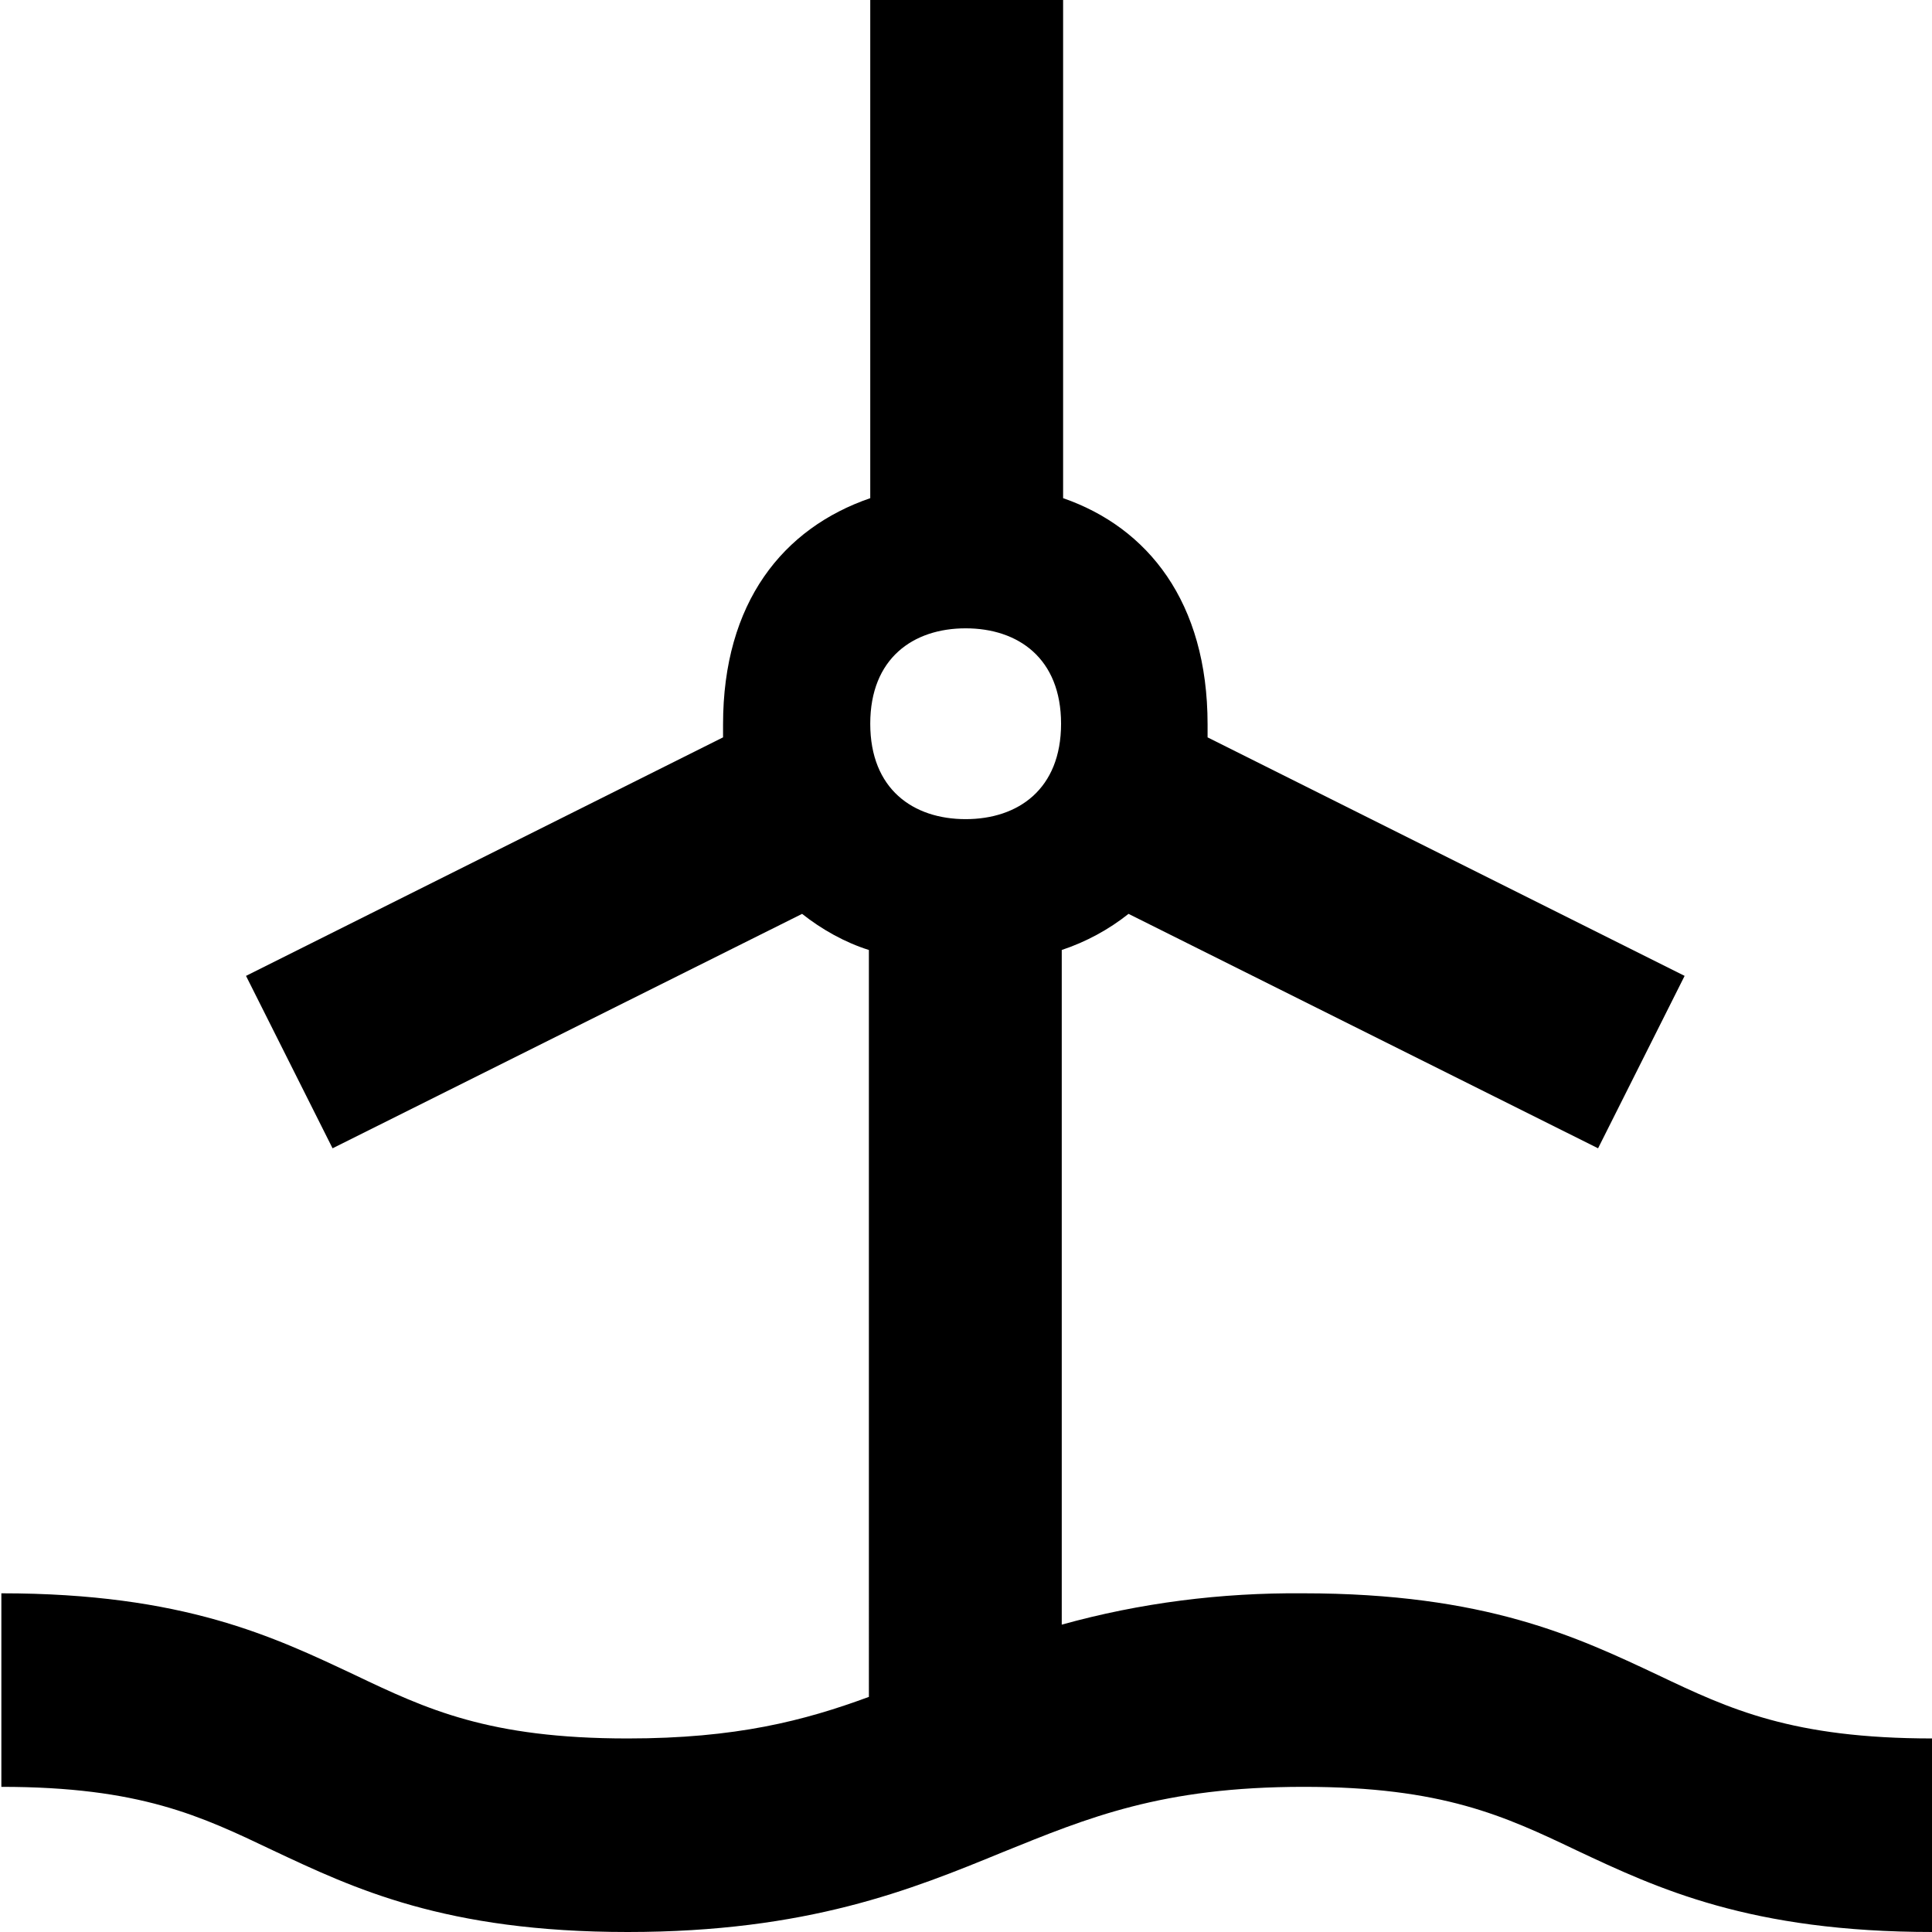
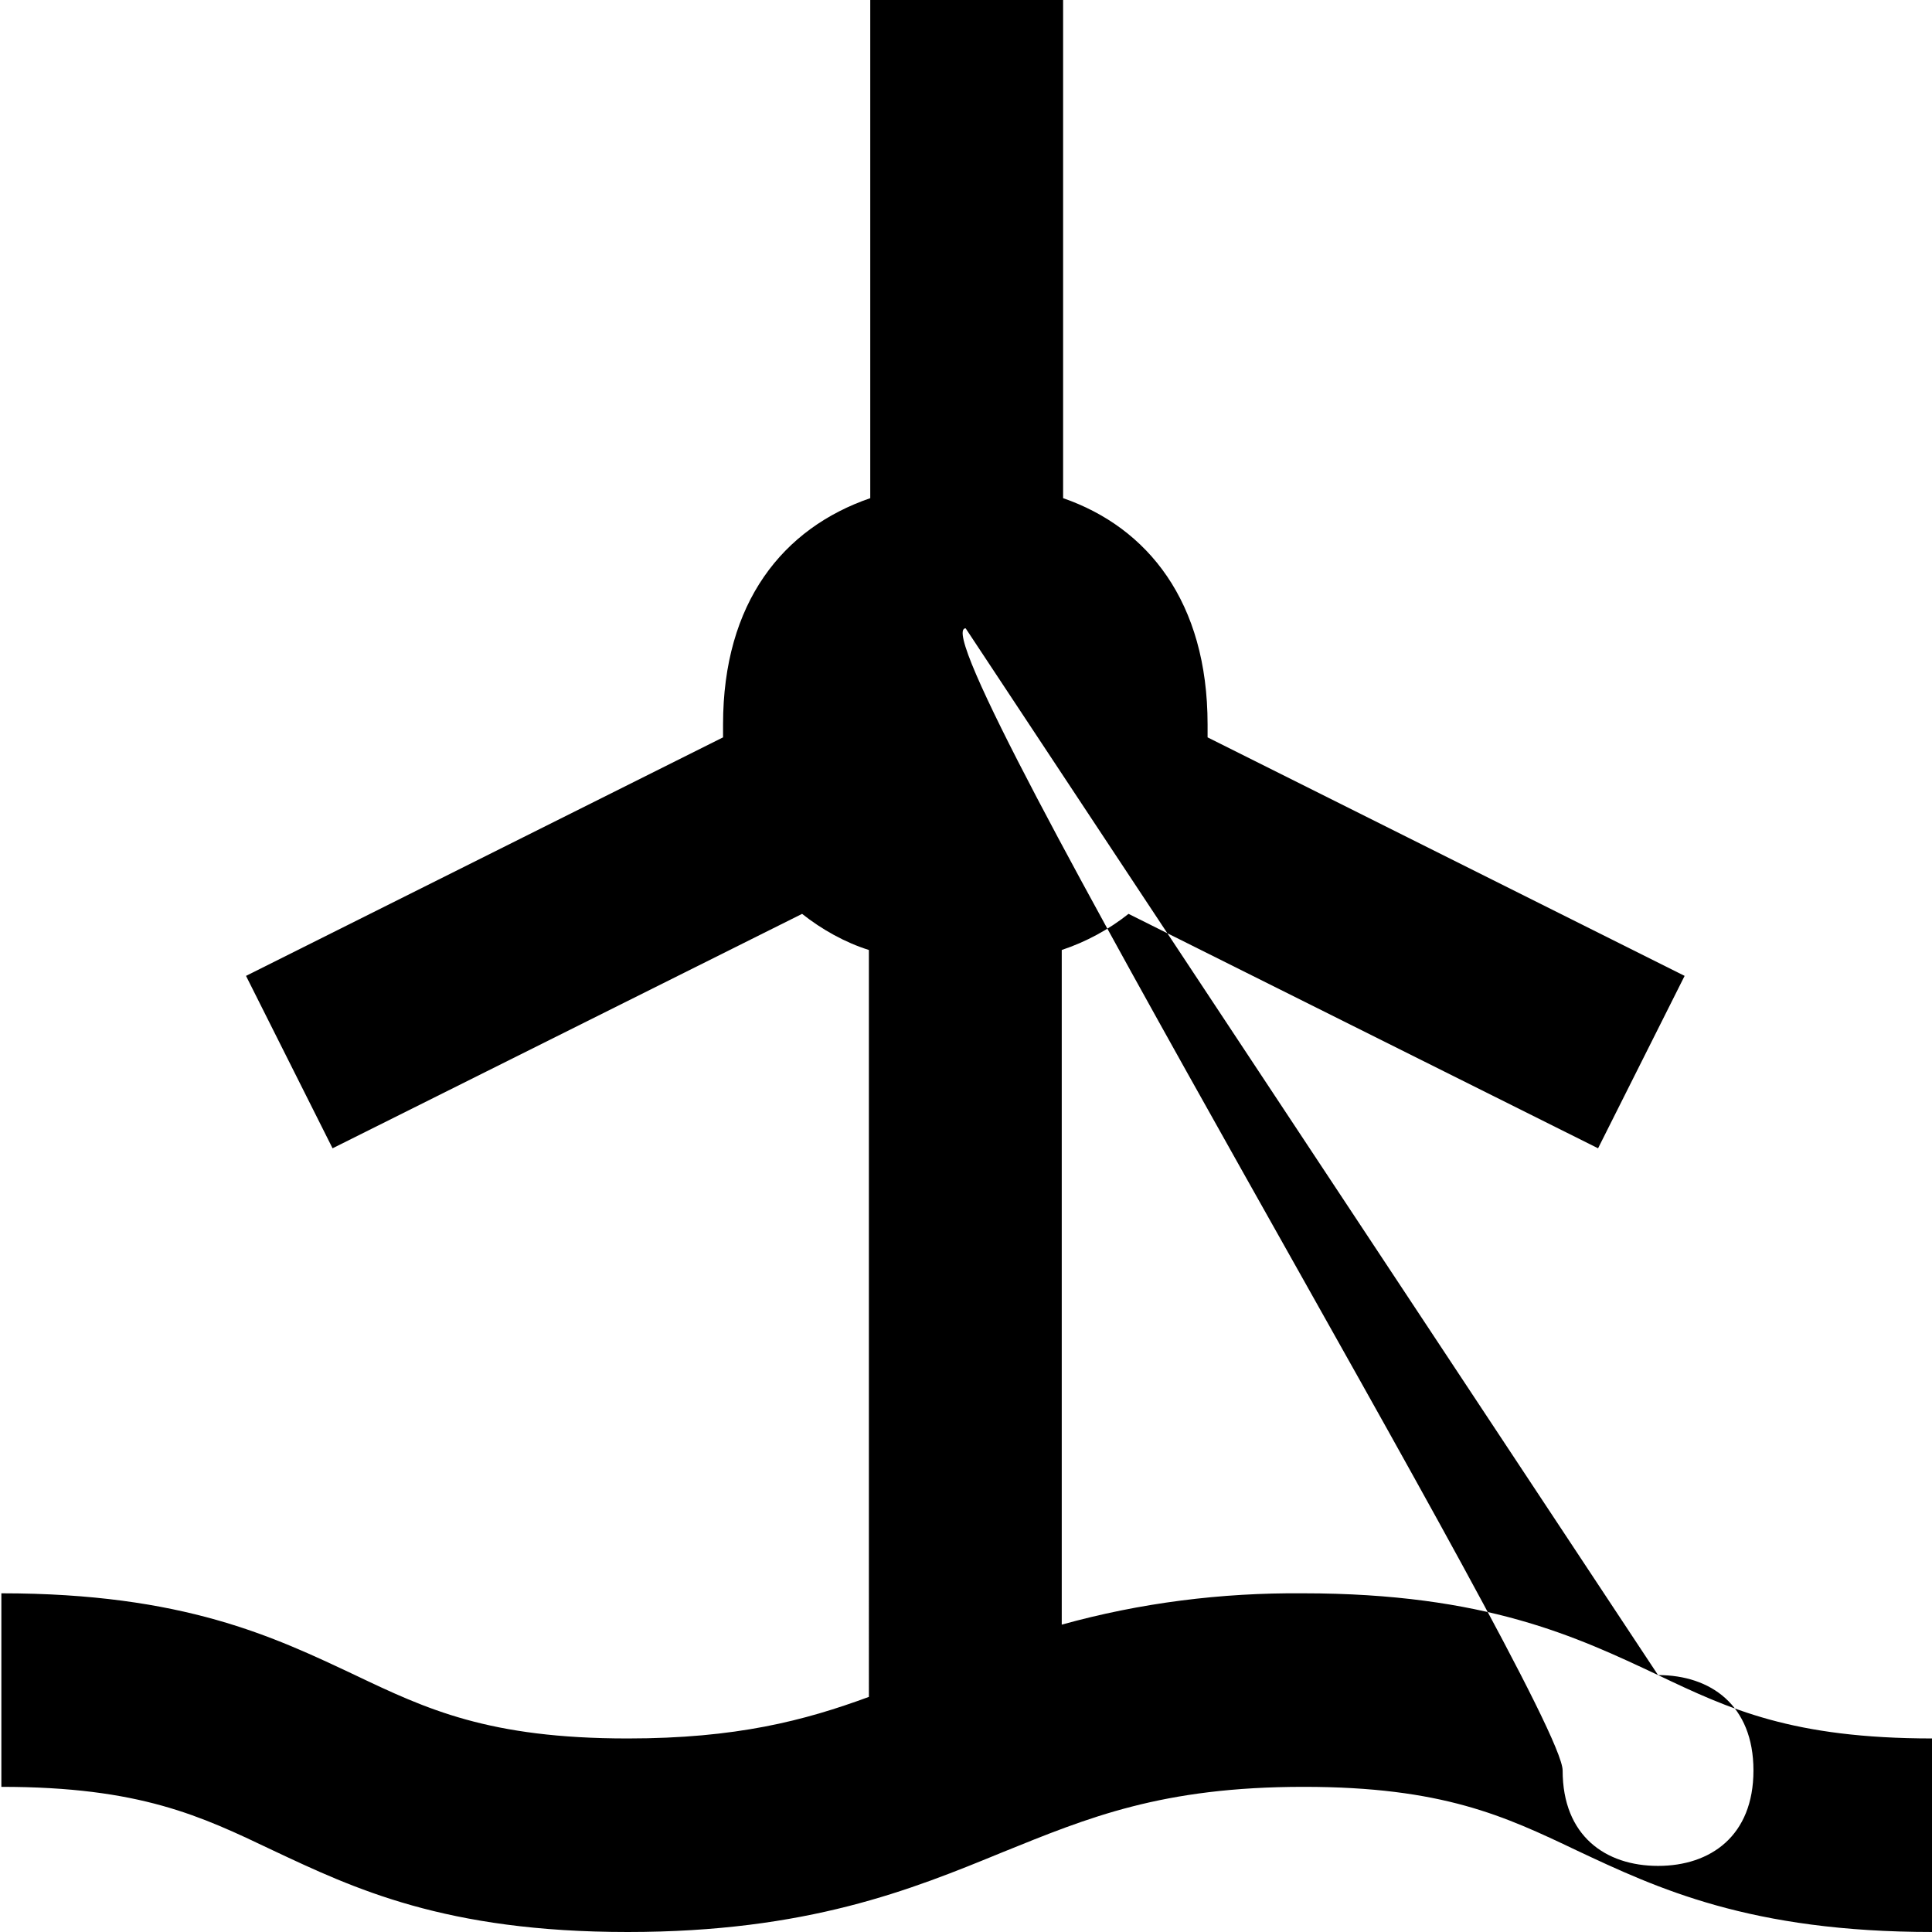
<svg xmlns="http://www.w3.org/2000/svg" version="1.1" x="0px" y="0px" viewBox="0 0 283.5 283.5" style="enable-background:new 0 0 283.5 283.5;" xml:space="preserve">
  <style type="text/css">
	.st0{display:none;}
	.st1{display:inline;}
	.st2{fill:none;stroke:#7F8083;stroke-width:0.25;stroke-miterlimit:10;}
</style>
  <g id="Offshore">
    <title>VF_offshore_rgb</title>
-     <path d="M243.3,245.8c-11.9-5.6-25.3-12-52.1-12c-12-0.1-23.9,1.4-35.4,4.6v-99c3.6-1.2,6.9-3,9.8-5.3l68.9,34.4l12.7-25.3l-70-35   c0-0.6,0-1.2,0-1.9c0-18-8.8-28.9-21.2-33.2V0h-28.3v73.1c-12.8,4.4-21.6,15.3-21.6,33.2c0,0.6,0,1.3,0,1.9l-70,35l12.7,25.3   l68.9-34.4c2.9,2.3,6.3,4.2,9.8,5.3V249c-9.5,3.5-19.5,6.1-35.4,6.1c-20.4,0-29.5-4.3-40-9.3c-11.9-5.6-25.1-12-51.9-12v28.4   c20.4,0,29.3,4.3,39.8,9.3c11.9,5.6,25.3,12,52.1,12c26.4,0,41.6-6.2,55-11.7c12.6-5.1,23.4-9.6,44.2-9.6c20.4,0,29.5,4.3,40,9.3   c11.9,5.6,25.5,12,52.3,12v-28.4C263,255.1,253.8,250.8,243.3,245.8z M141.7,92.2c7.7,0,14,4.4,14,14s-6.3,14-14,14   c-7.7,0-14-4.4-14-14S134,92.2,141.7,92.2z" />
+     <path d="M243.3,245.8c-11.9-5.6-25.3-12-52.1-12c-12-0.1-23.9,1.4-35.4,4.6v-99c3.6-1.2,6.9-3,9.8-5.3l68.9,34.4l12.7-25.3l-70-35   c0-0.6,0-1.2,0-1.9c0-18-8.8-28.9-21.2-33.2V0h-28.3v73.1c-12.8,4.4-21.6,15.3-21.6,33.2c0,0.6,0,1.3,0,1.9l-70,35l12.7,25.3   l68.9-34.4c2.9,2.3,6.3,4.2,9.8,5.3V249c-9.5,3.5-19.5,6.1-35.4,6.1c-20.4,0-29.5-4.3-40-9.3c-11.9-5.6-25.1-12-51.9-12v28.4   c20.4,0,29.3,4.3,39.8,9.3c11.9,5.6,25.3,12,52.1,12c26.4,0,41.6-6.2,55-11.7c12.6-5.1,23.4-9.6,44.2-9.6c20.4,0,29.5,4.3,40,9.3   c11.9,5.6,25.5,12,52.3,12v-28.4C263,255.1,253.8,250.8,243.3,245.8z c7.7,0,14,4.4,14,14s-6.3,14-14,14   c-7.7,0-14-4.4-14-14S134,92.2,141.7,92.2z" />
  </g>
</svg>